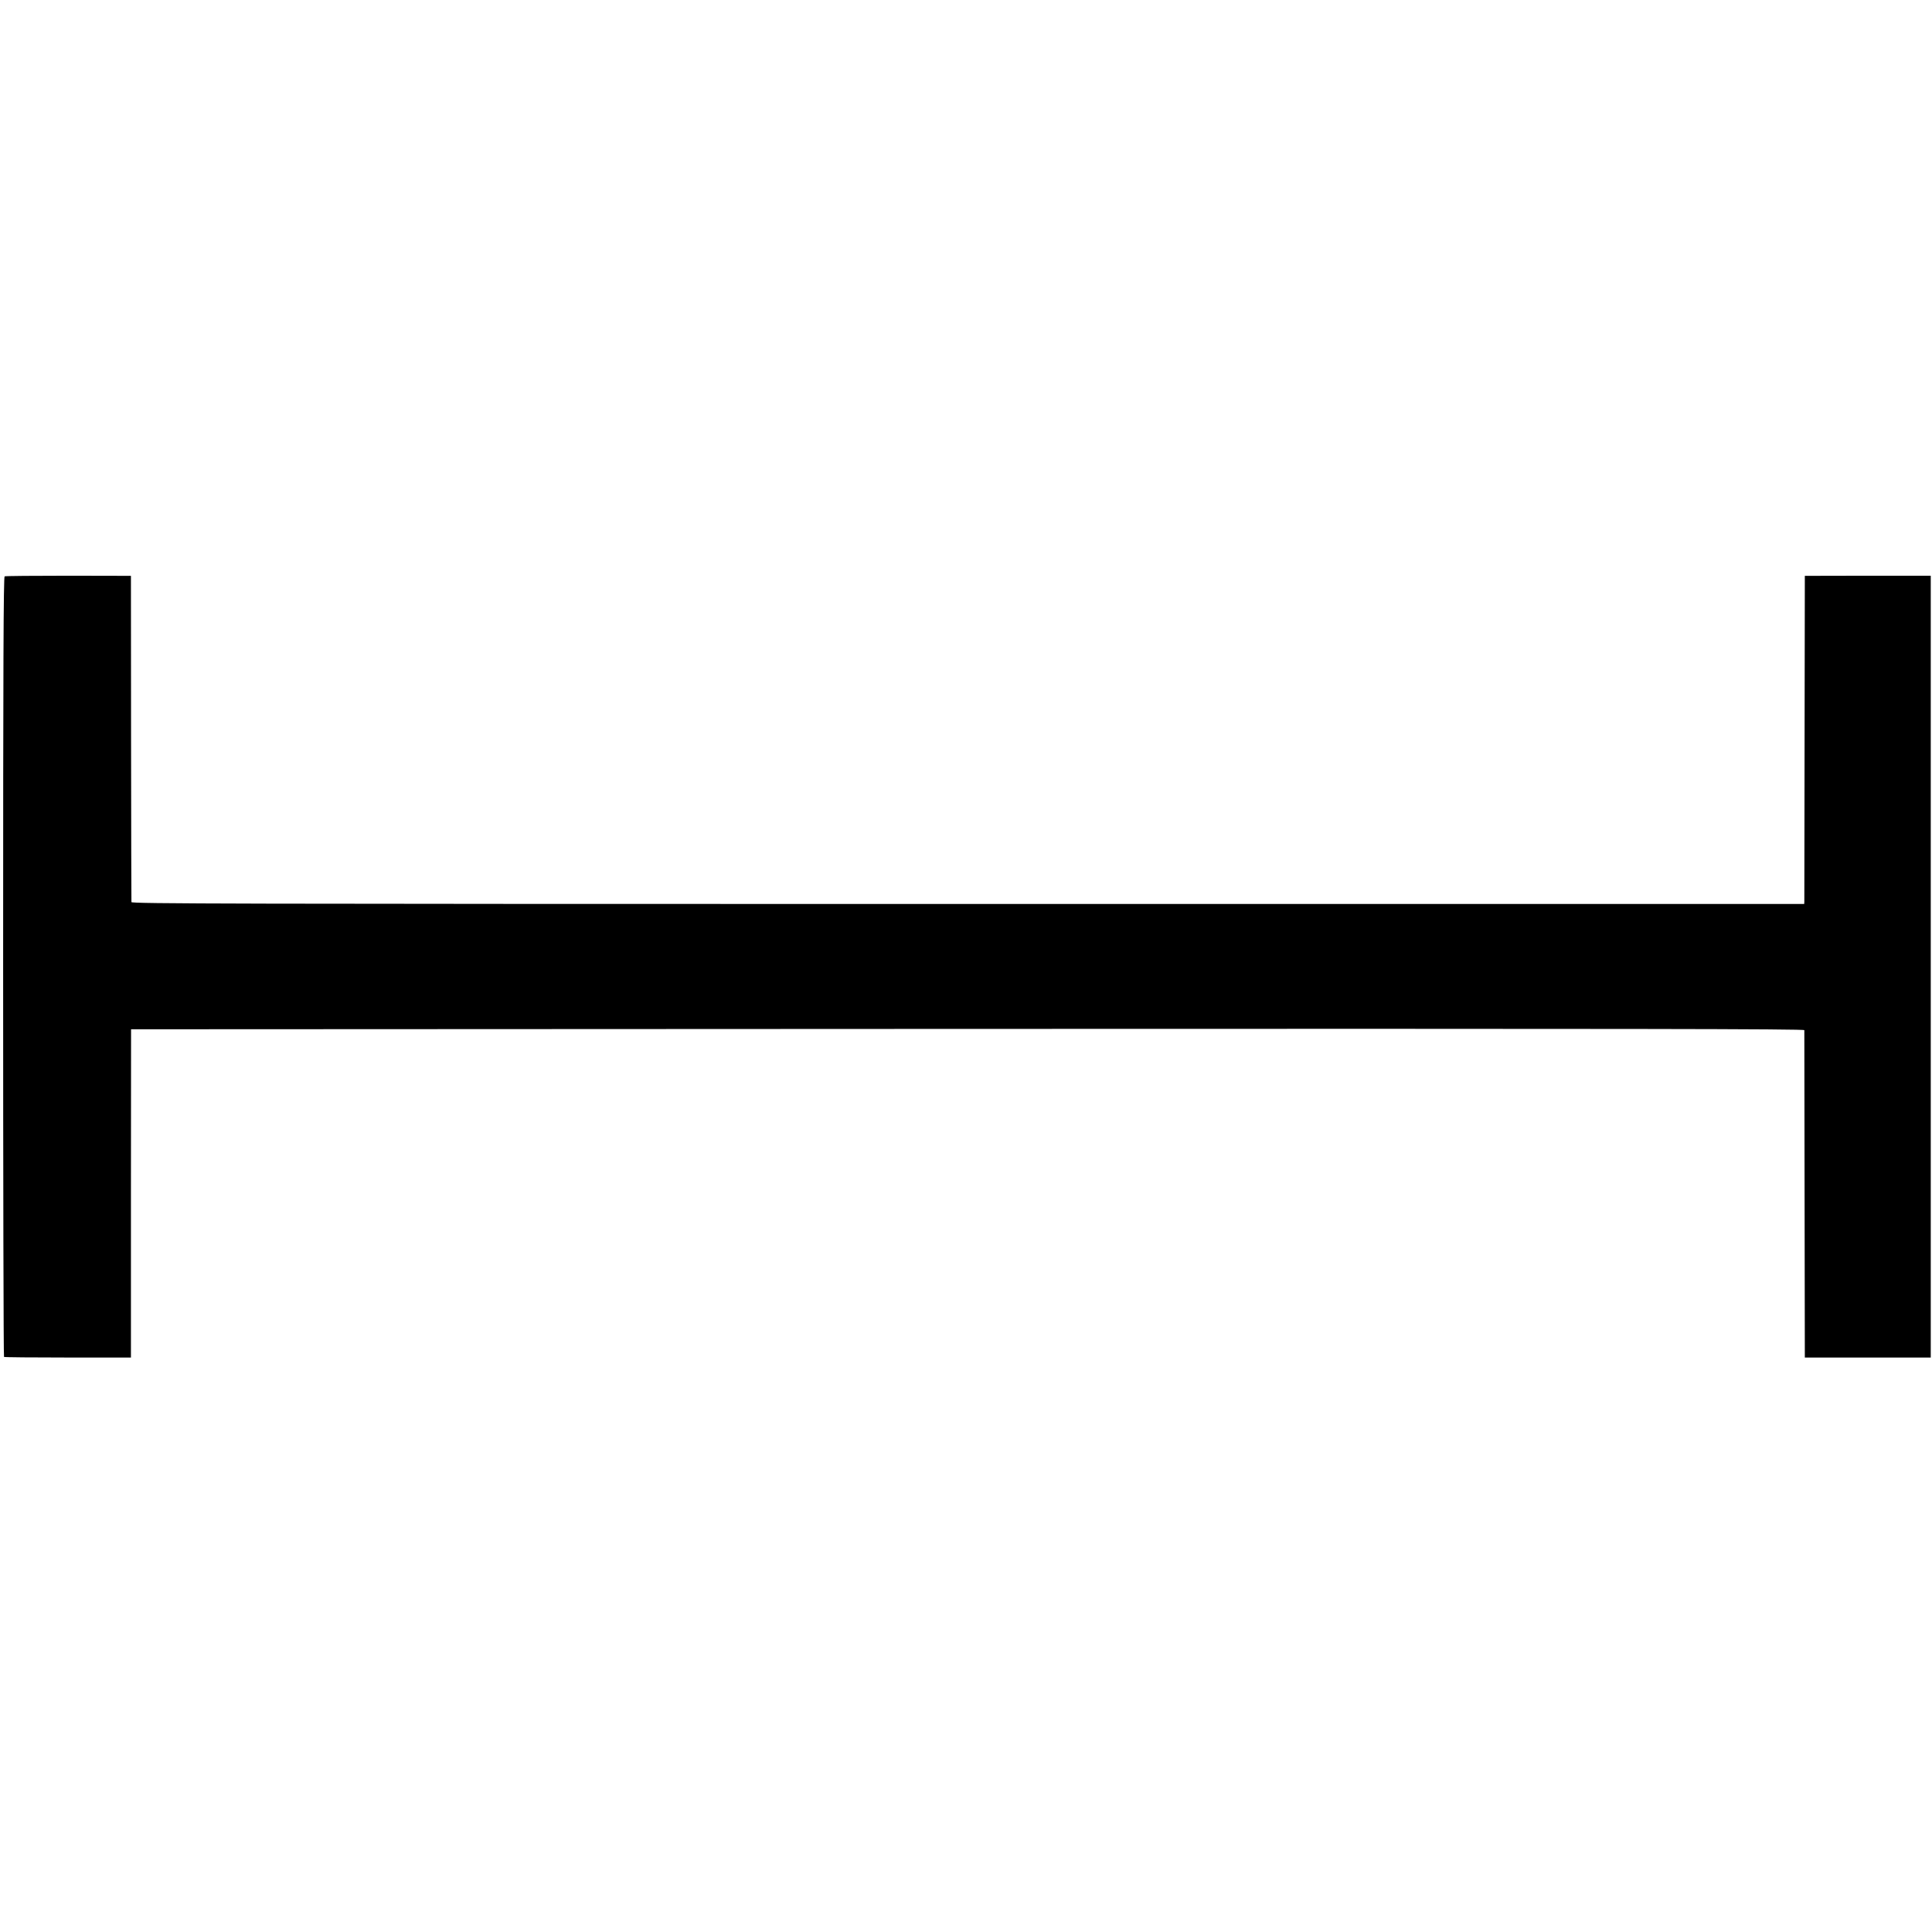
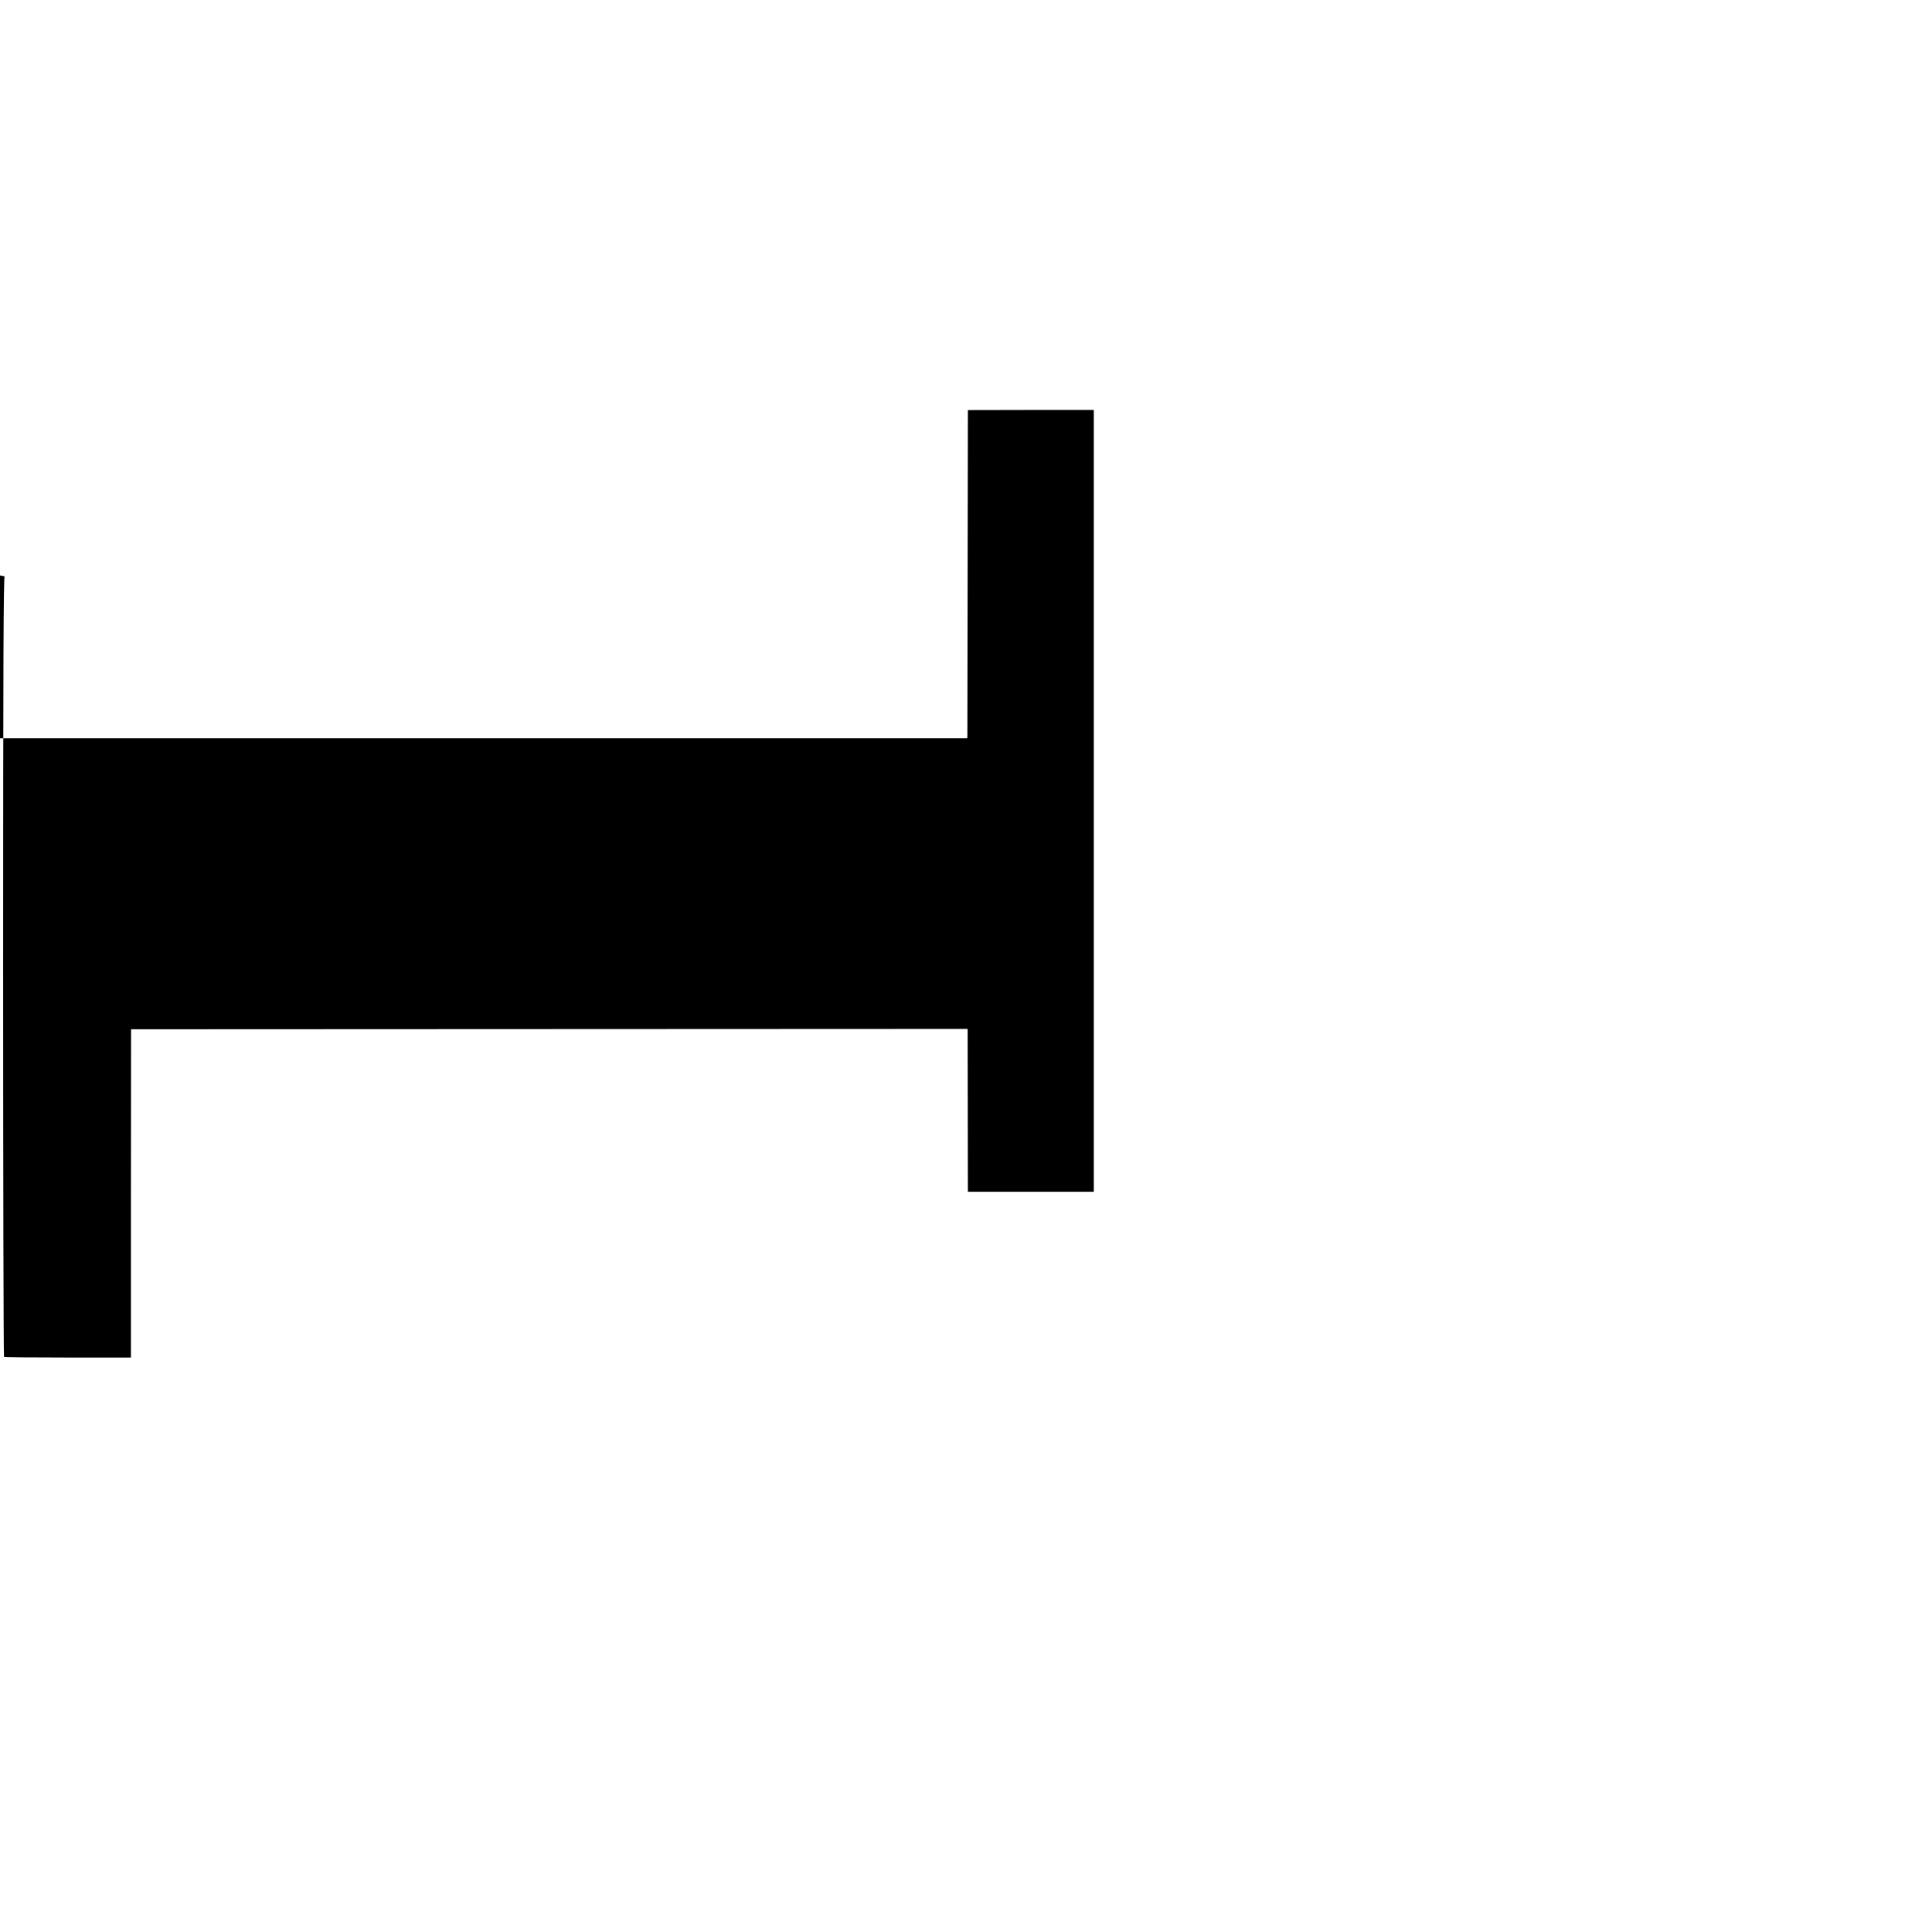
<svg xmlns="http://www.w3.org/2000/svg" version="1.0" width="1542pt" height="1542pt" viewBox="0 0 1542 1542" preserveAspectRatio="xMidYMid meet">
  <g transform="translate(0,1542) scale(0.1,-0.1)" fill="#000000" stroke="none">
-     <path d="M37 10820 c-9 -4 -12 -687 -12 -3115 0 -1710 3 -3112 7 -3115 4 -3 233 -5 510 -5 l503 0 0 1310 1 1310 6677 3 c5338 2 6677 0 6678 -10 0 -7 1 -598 2 -1313 l2 -1300 503 0 502 0 0 3120 0 3120 -502 0 -503 -1 -2 -1289 c-1 -710 -2 -1299 -2 -1310 l-1 -20 -6675 0 c-5939 0 -6675 2 -6676 15 -1 8 -2 598 -3 1310 l-1 1294 -498 1 c-274 0 -503 -2 -510 -5z" />
+     <path d="M37 10820 c-9 -4 -12 -687 -12 -3115 0 -1710 3 -3112 7 -3115 4 -3 233 -5 510 -5 l503 0 0 1310 1 1310 6677 3 l2 -1300 503 0 502 0 0 3120 0 3120 -502 0 -503 -1 -2 -1289 c-1 -710 -2 -1299 -2 -1310 l-1 -20 -6675 0 c-5939 0 -6675 2 -6676 15 -1 8 -2 598 -3 1310 l-1 1294 -498 1 c-274 0 -503 -2 -510 -5z" />
  </g>
</svg>